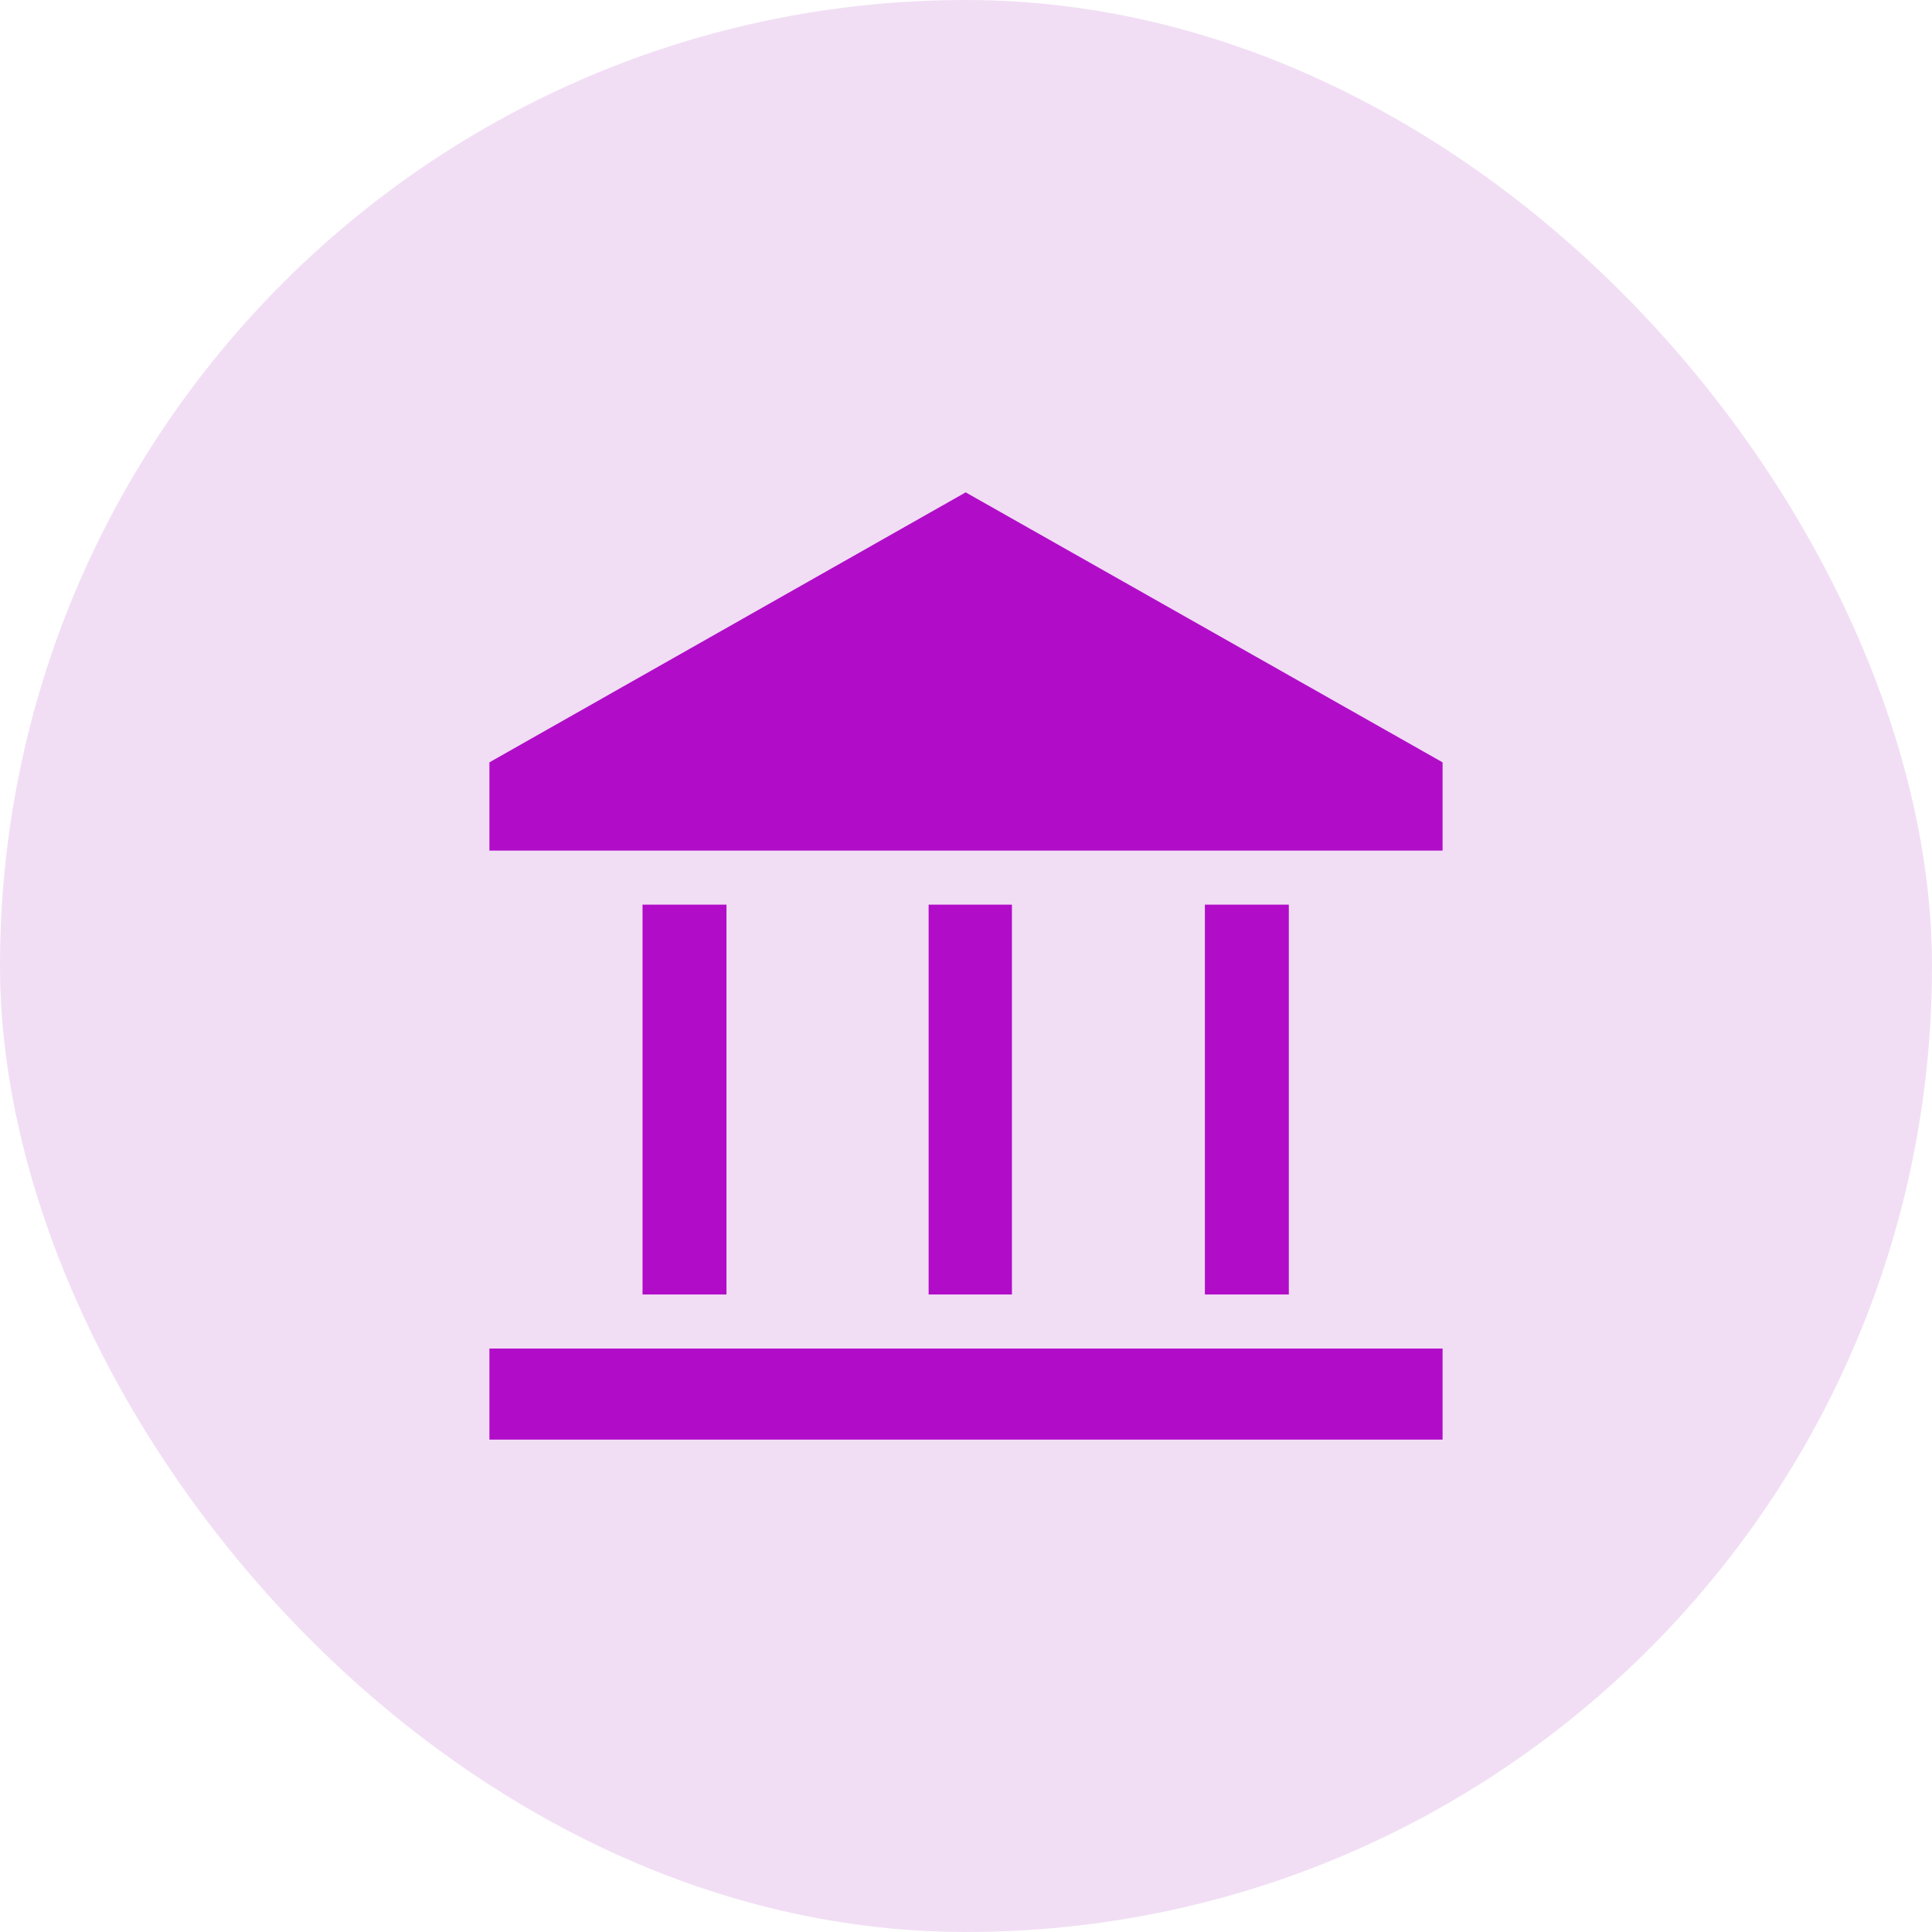
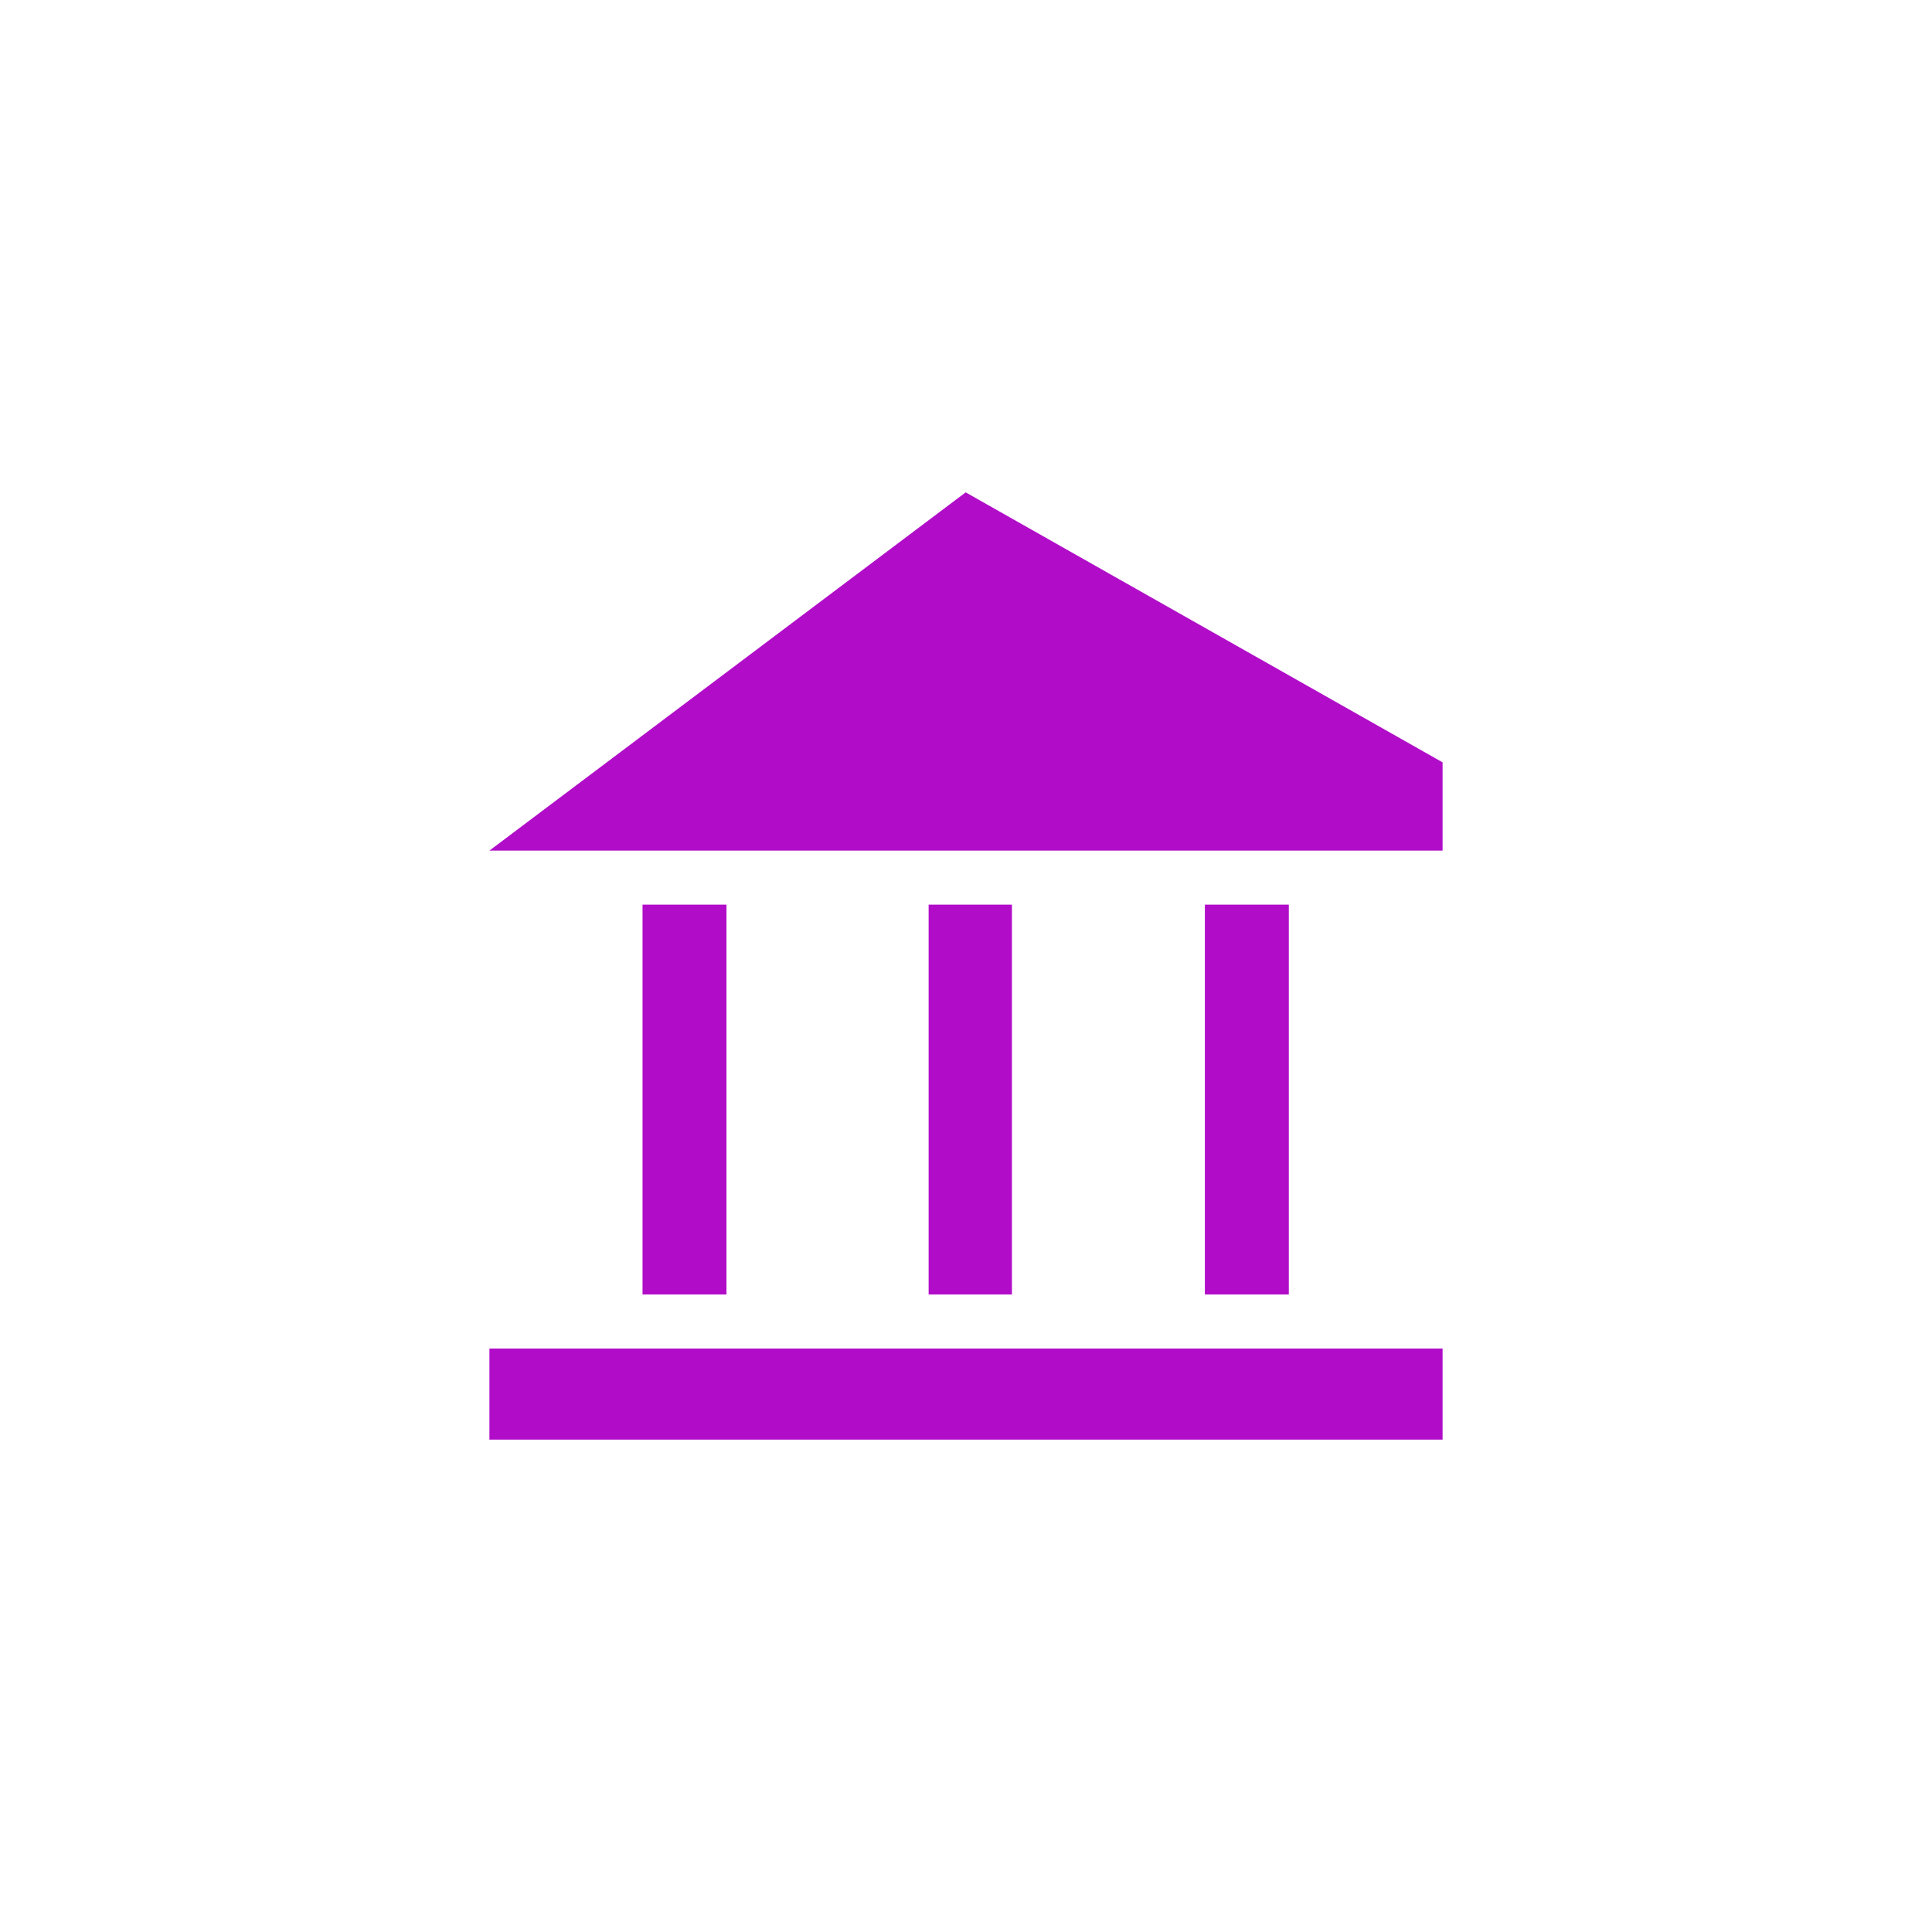
<svg xmlns="http://www.w3.org/2000/svg" width="84" height="84" viewBox="0 0 84 84" fill="none">
-   <rect width="84" height="84" rx="42" fill="#F1DEF4" />
-   <path d="M27.936 56.282V39.333H31.586V56.282H27.936ZM40.375 56.282V39.333H43.997V56.282H40.375ZM21.279 62.593V58.633H62.721V62.593H21.279ZM52.386 56.282V39.333H56.036V56.282H52.386ZM21.279 36.983V33.145L41.986 21.407L62.721 33.145V36.983H21.279Z" fill="#B10DC9" />
+   <path d="M27.936 56.282V39.333H31.586V56.282H27.936ZM40.375 56.282V39.333H43.997V56.282H40.375ZM21.279 62.593V58.633H62.721V62.593H21.279ZM52.386 56.282V39.333H56.036V56.282H52.386ZM21.279 36.983L41.986 21.407L62.721 33.145V36.983H21.279Z" fill="#B10DC9" />
</svg>